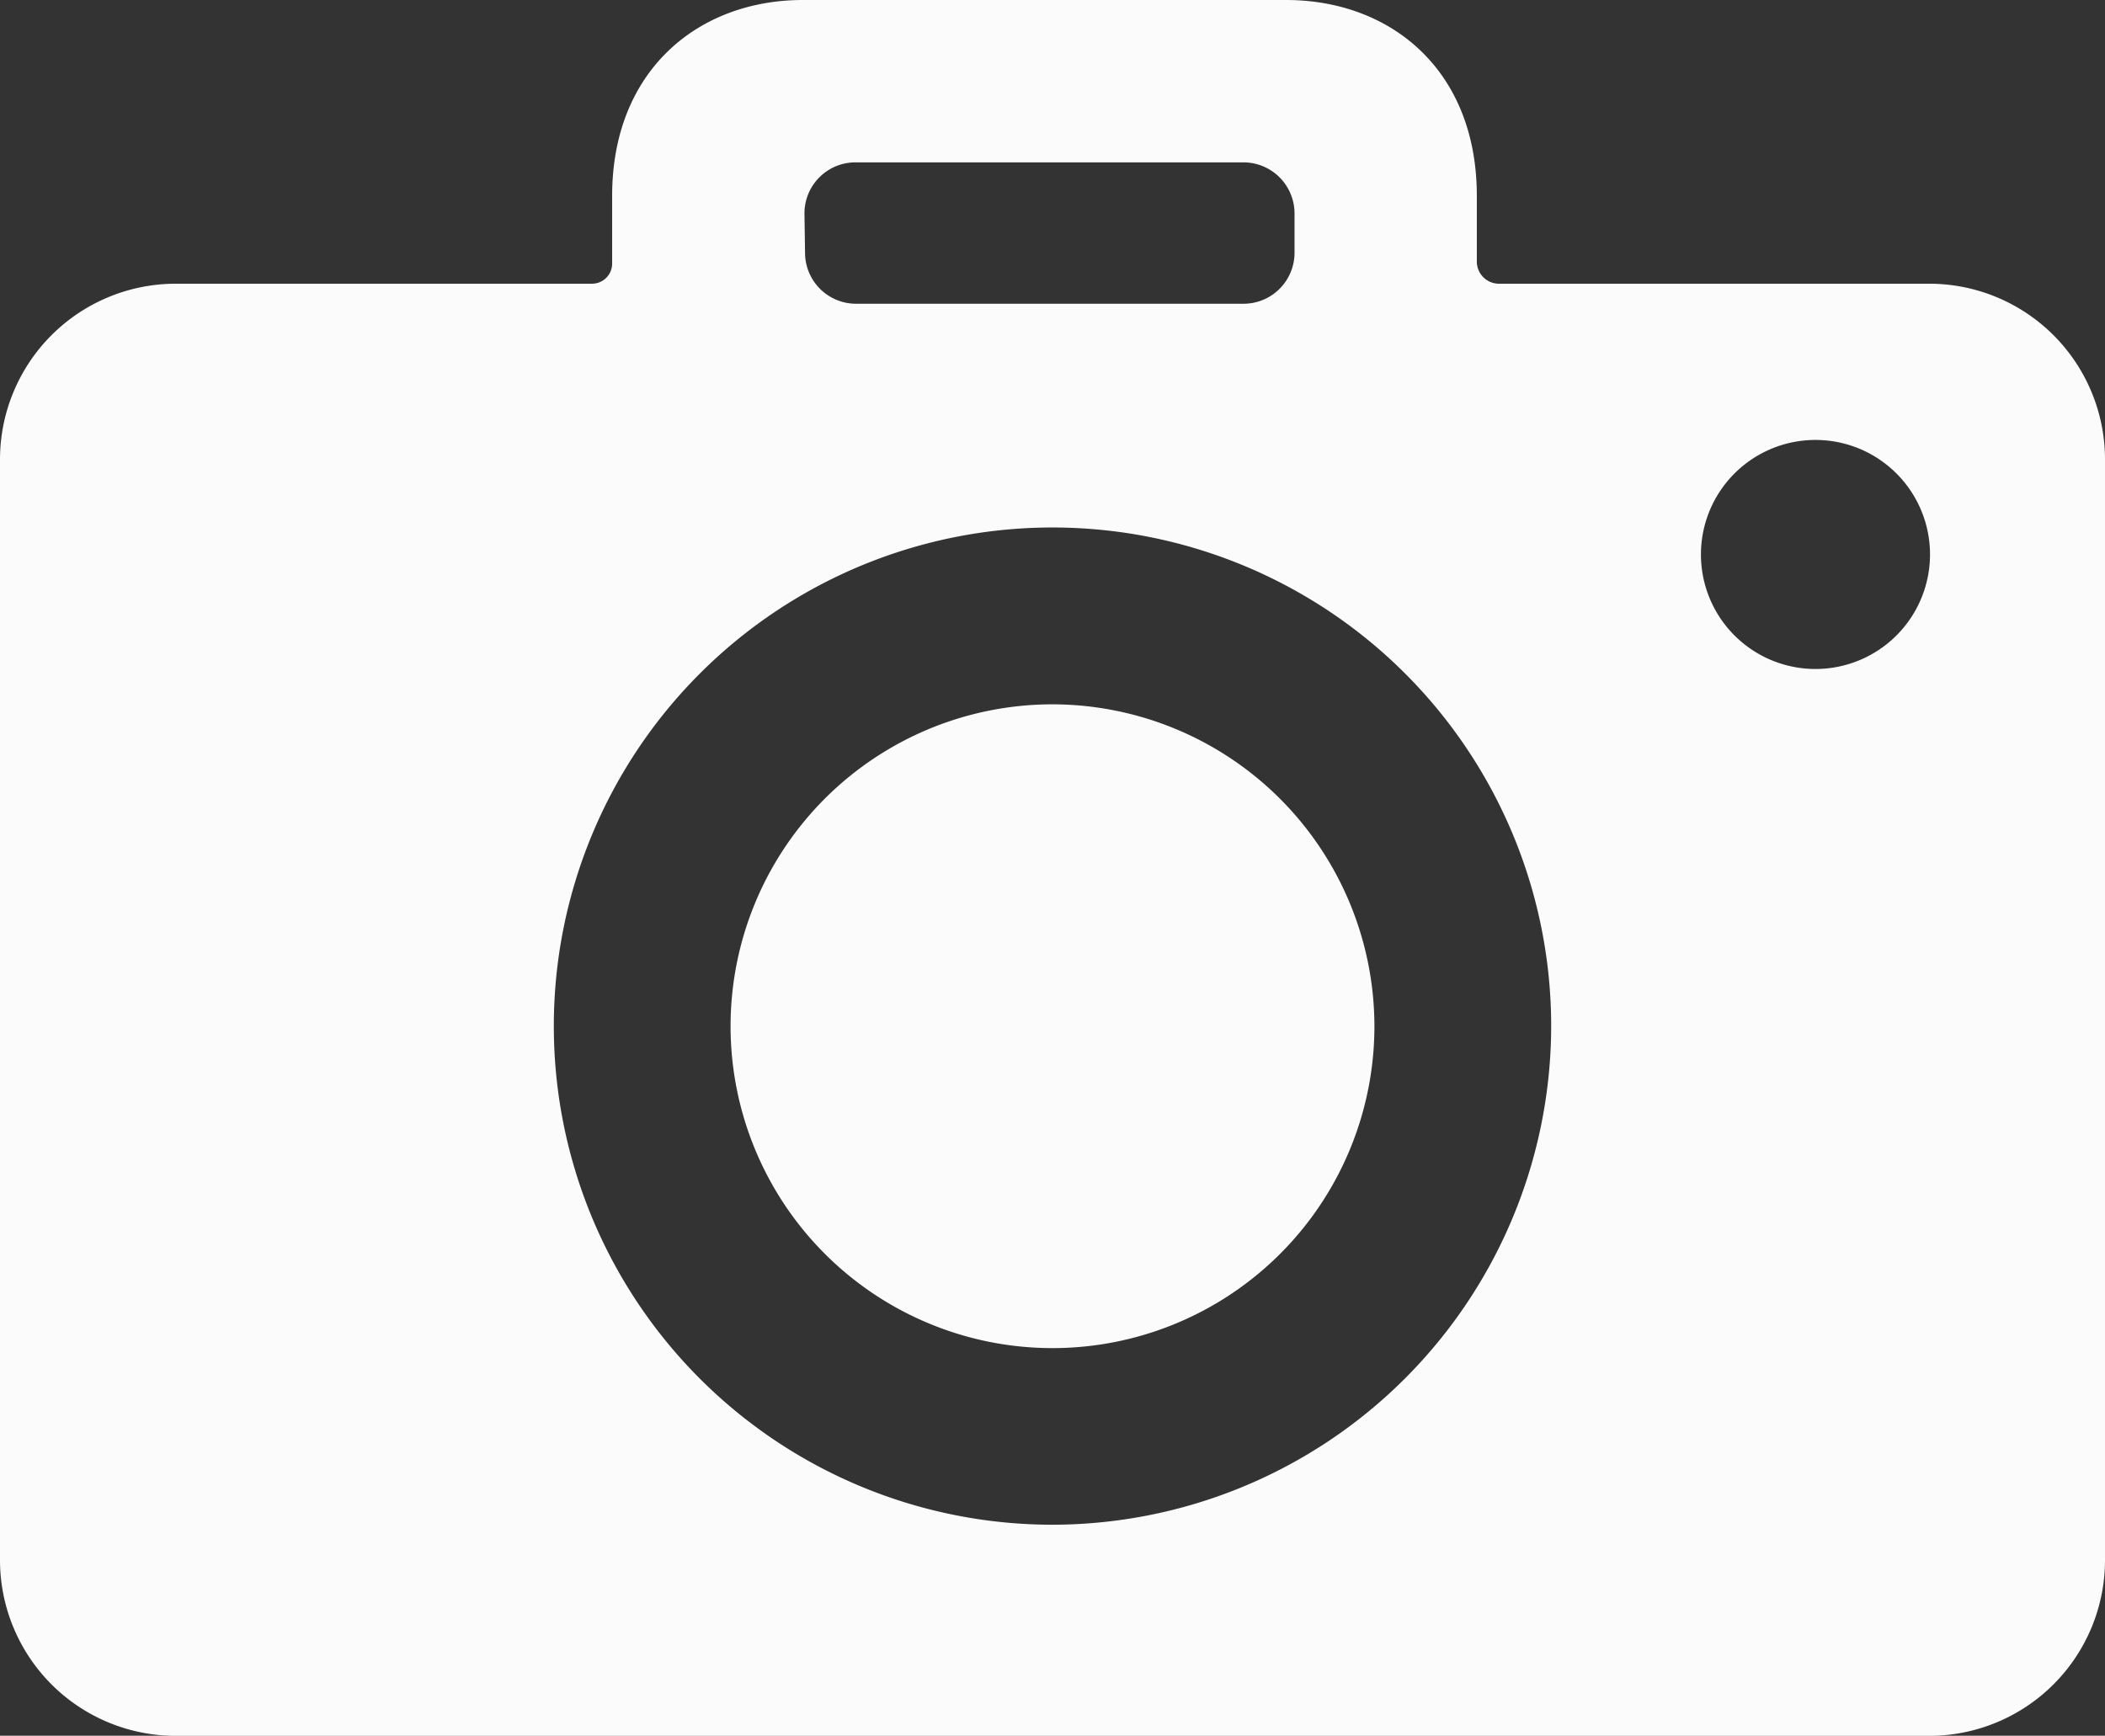
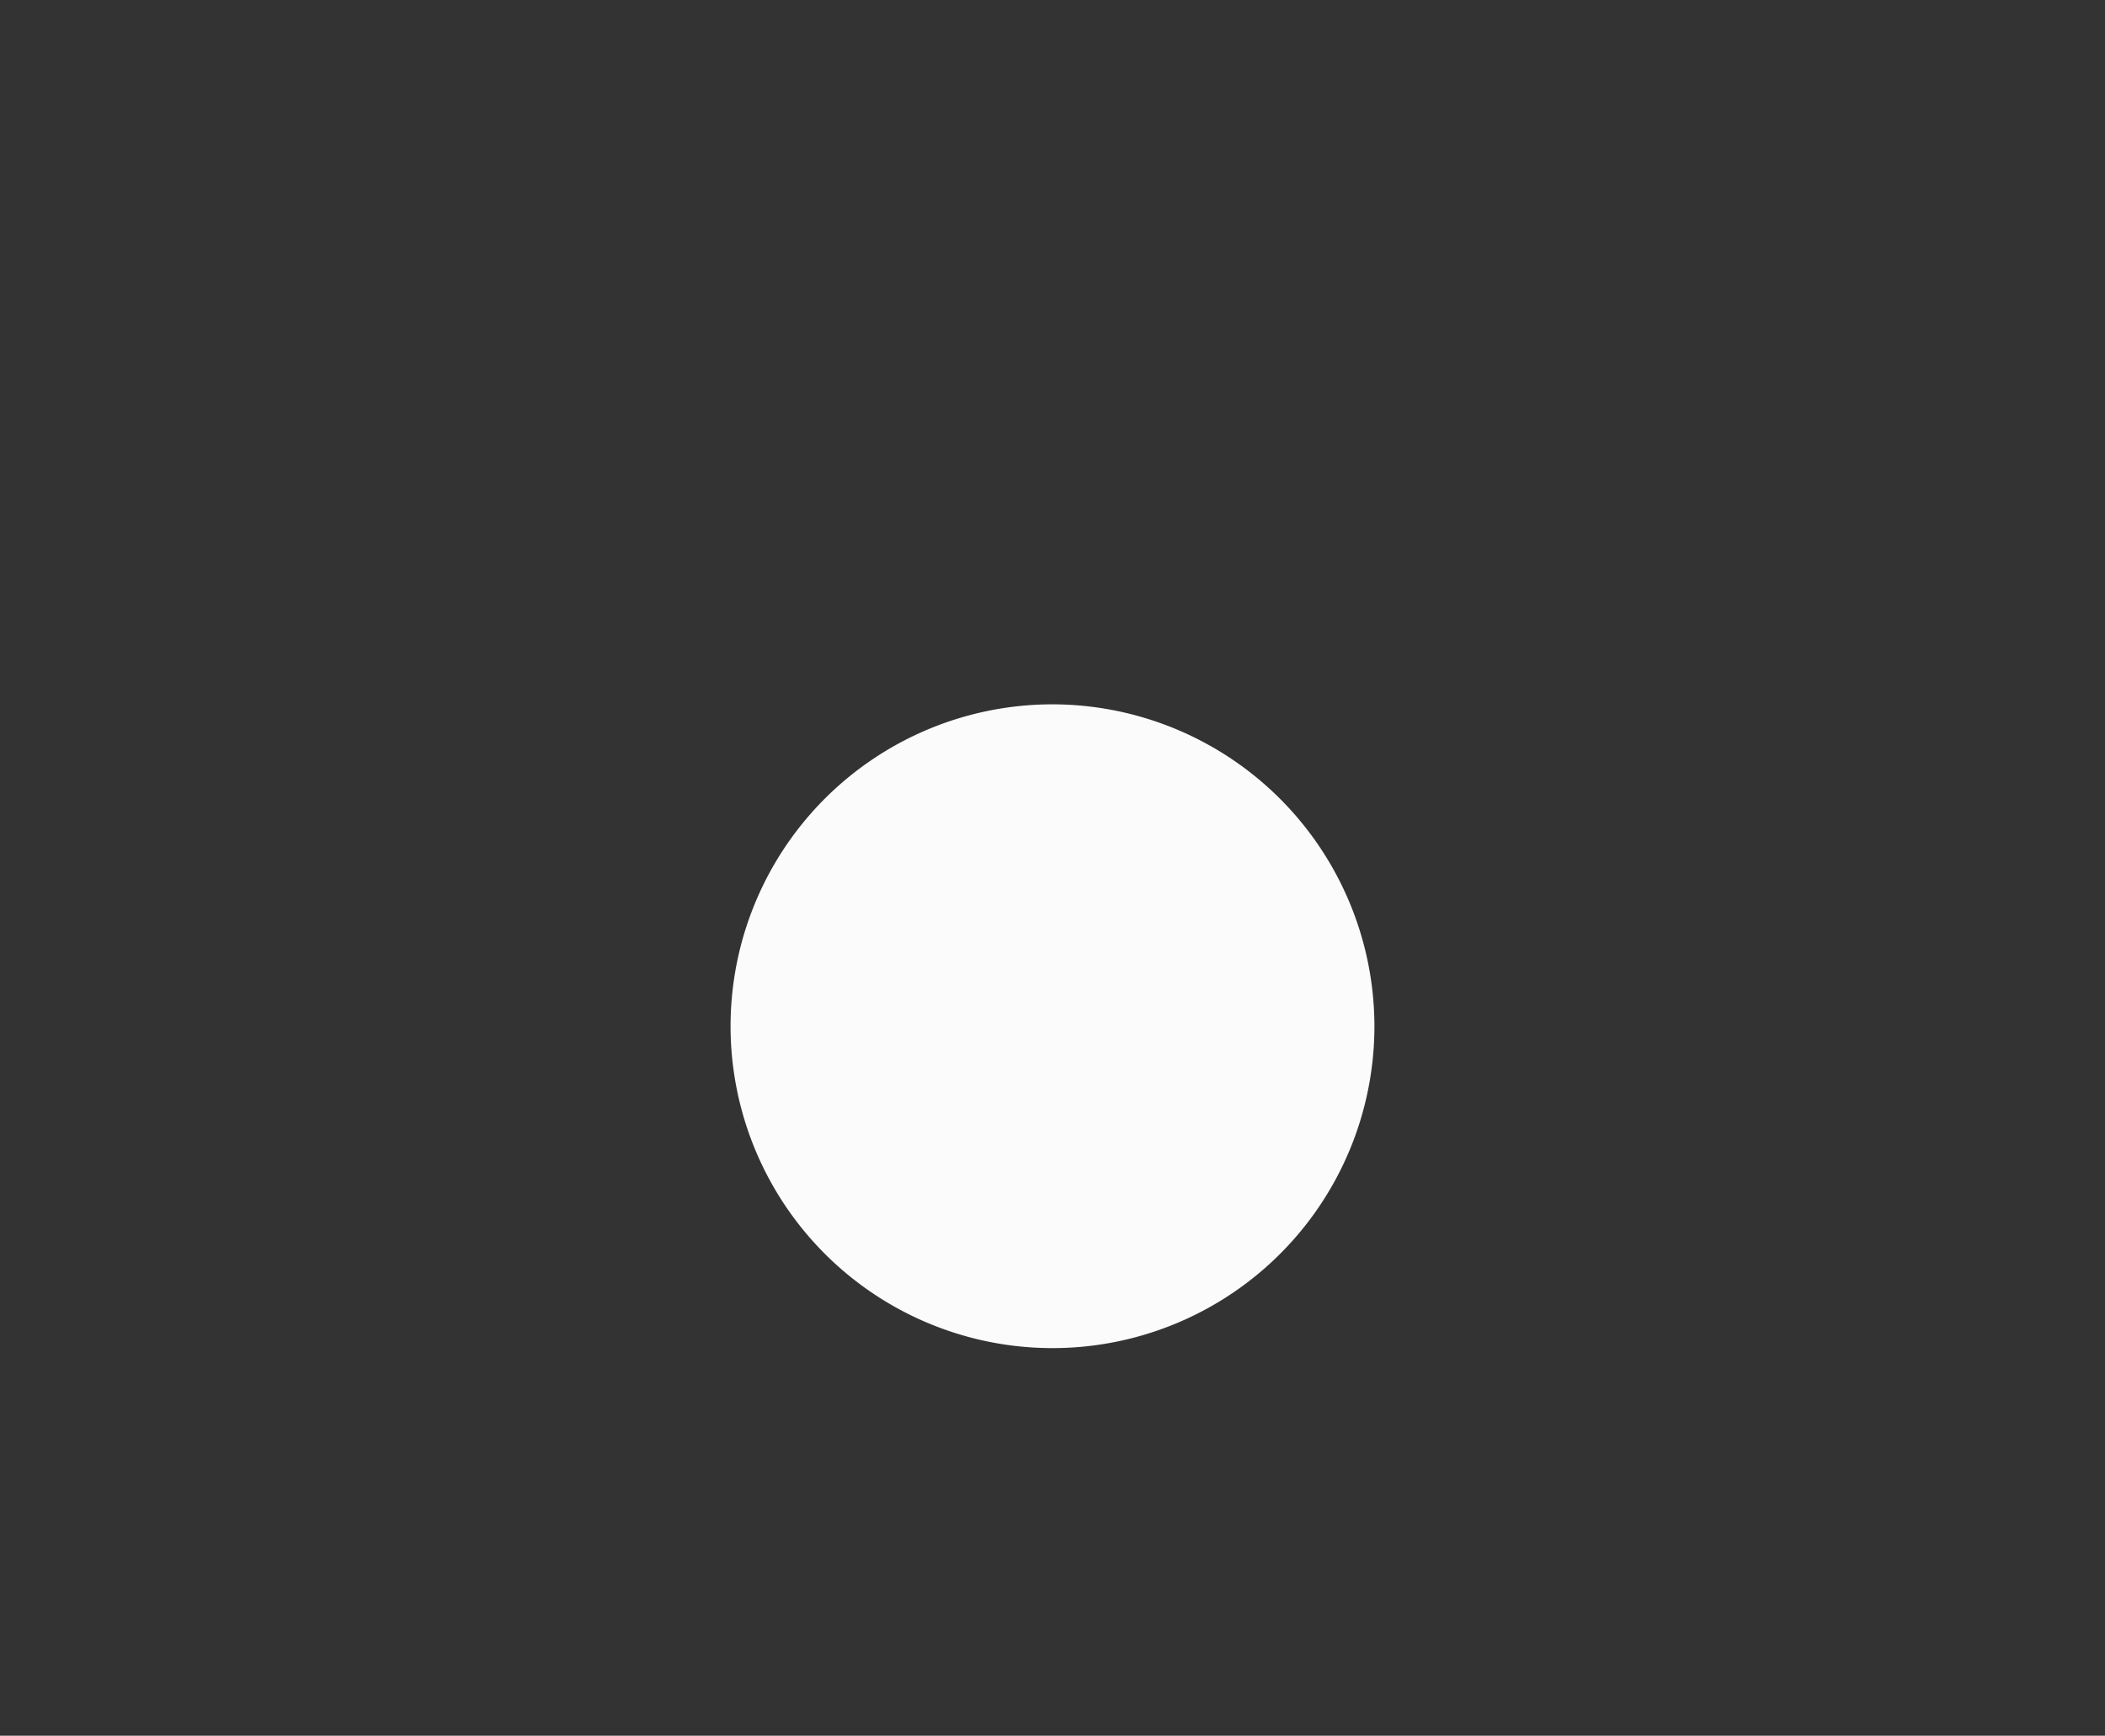
<svg xmlns="http://www.w3.org/2000/svg" id="Laag_1" data-name="Laag 1" viewBox="0 0 178.64 147.32">
  <rect x="0" y="0" width="178.64" height="147.32" fill="#333333" stroke="none" />
  <defs>
    <style>
      .cls-1 {
        fill: #fbfbfb;
      }
    </style>
  </defs>
  <path class="cls-1" d="M99.68,83A27.32,27.32,0,1,0,127,110.31,27.36,27.36,0,0,0,99.68,83Z" transform="translate(-10.36 -23.22)" />
-   <path class="cls-1" d="M174.08,47.3H137.57a1.88,1.88,0,0,1-1.88-1.88V39.84c0-10.66-7.29-16.62-16.19-16.62h-41c-8.9,0-16.19,6-16.19,16.62v5.75a1.71,1.71,0,0,1-1.71,1.71H25.28A14.92,14.92,0,0,0,10.36,62.22v93.41a14.92,14.92,0,0,0,14.92,14.92h148.8A14.92,14.92,0,0,0,189,155.63V62.22A14.92,14.92,0,0,0,174.08,47.3Zm-95.45-6A4.33,4.33,0,0,1,83,37h32.9a4.34,4.34,0,0,1,4.32,4.32v3.32A4.33,4.33,0,0,1,115.85,49H83a4.33,4.33,0,0,1-4.32-4.32ZM99.68,152.63A42.32,42.32,0,1,1,142,110.31,42.37,42.37,0,0,1,99.68,152.63ZM164.44,80a9.72,9.72,0,1,1,9.71-9.71A9.72,9.72,0,0,1,164.44,80Z" transform="translate(-10.36 -23.22)" />
</svg>